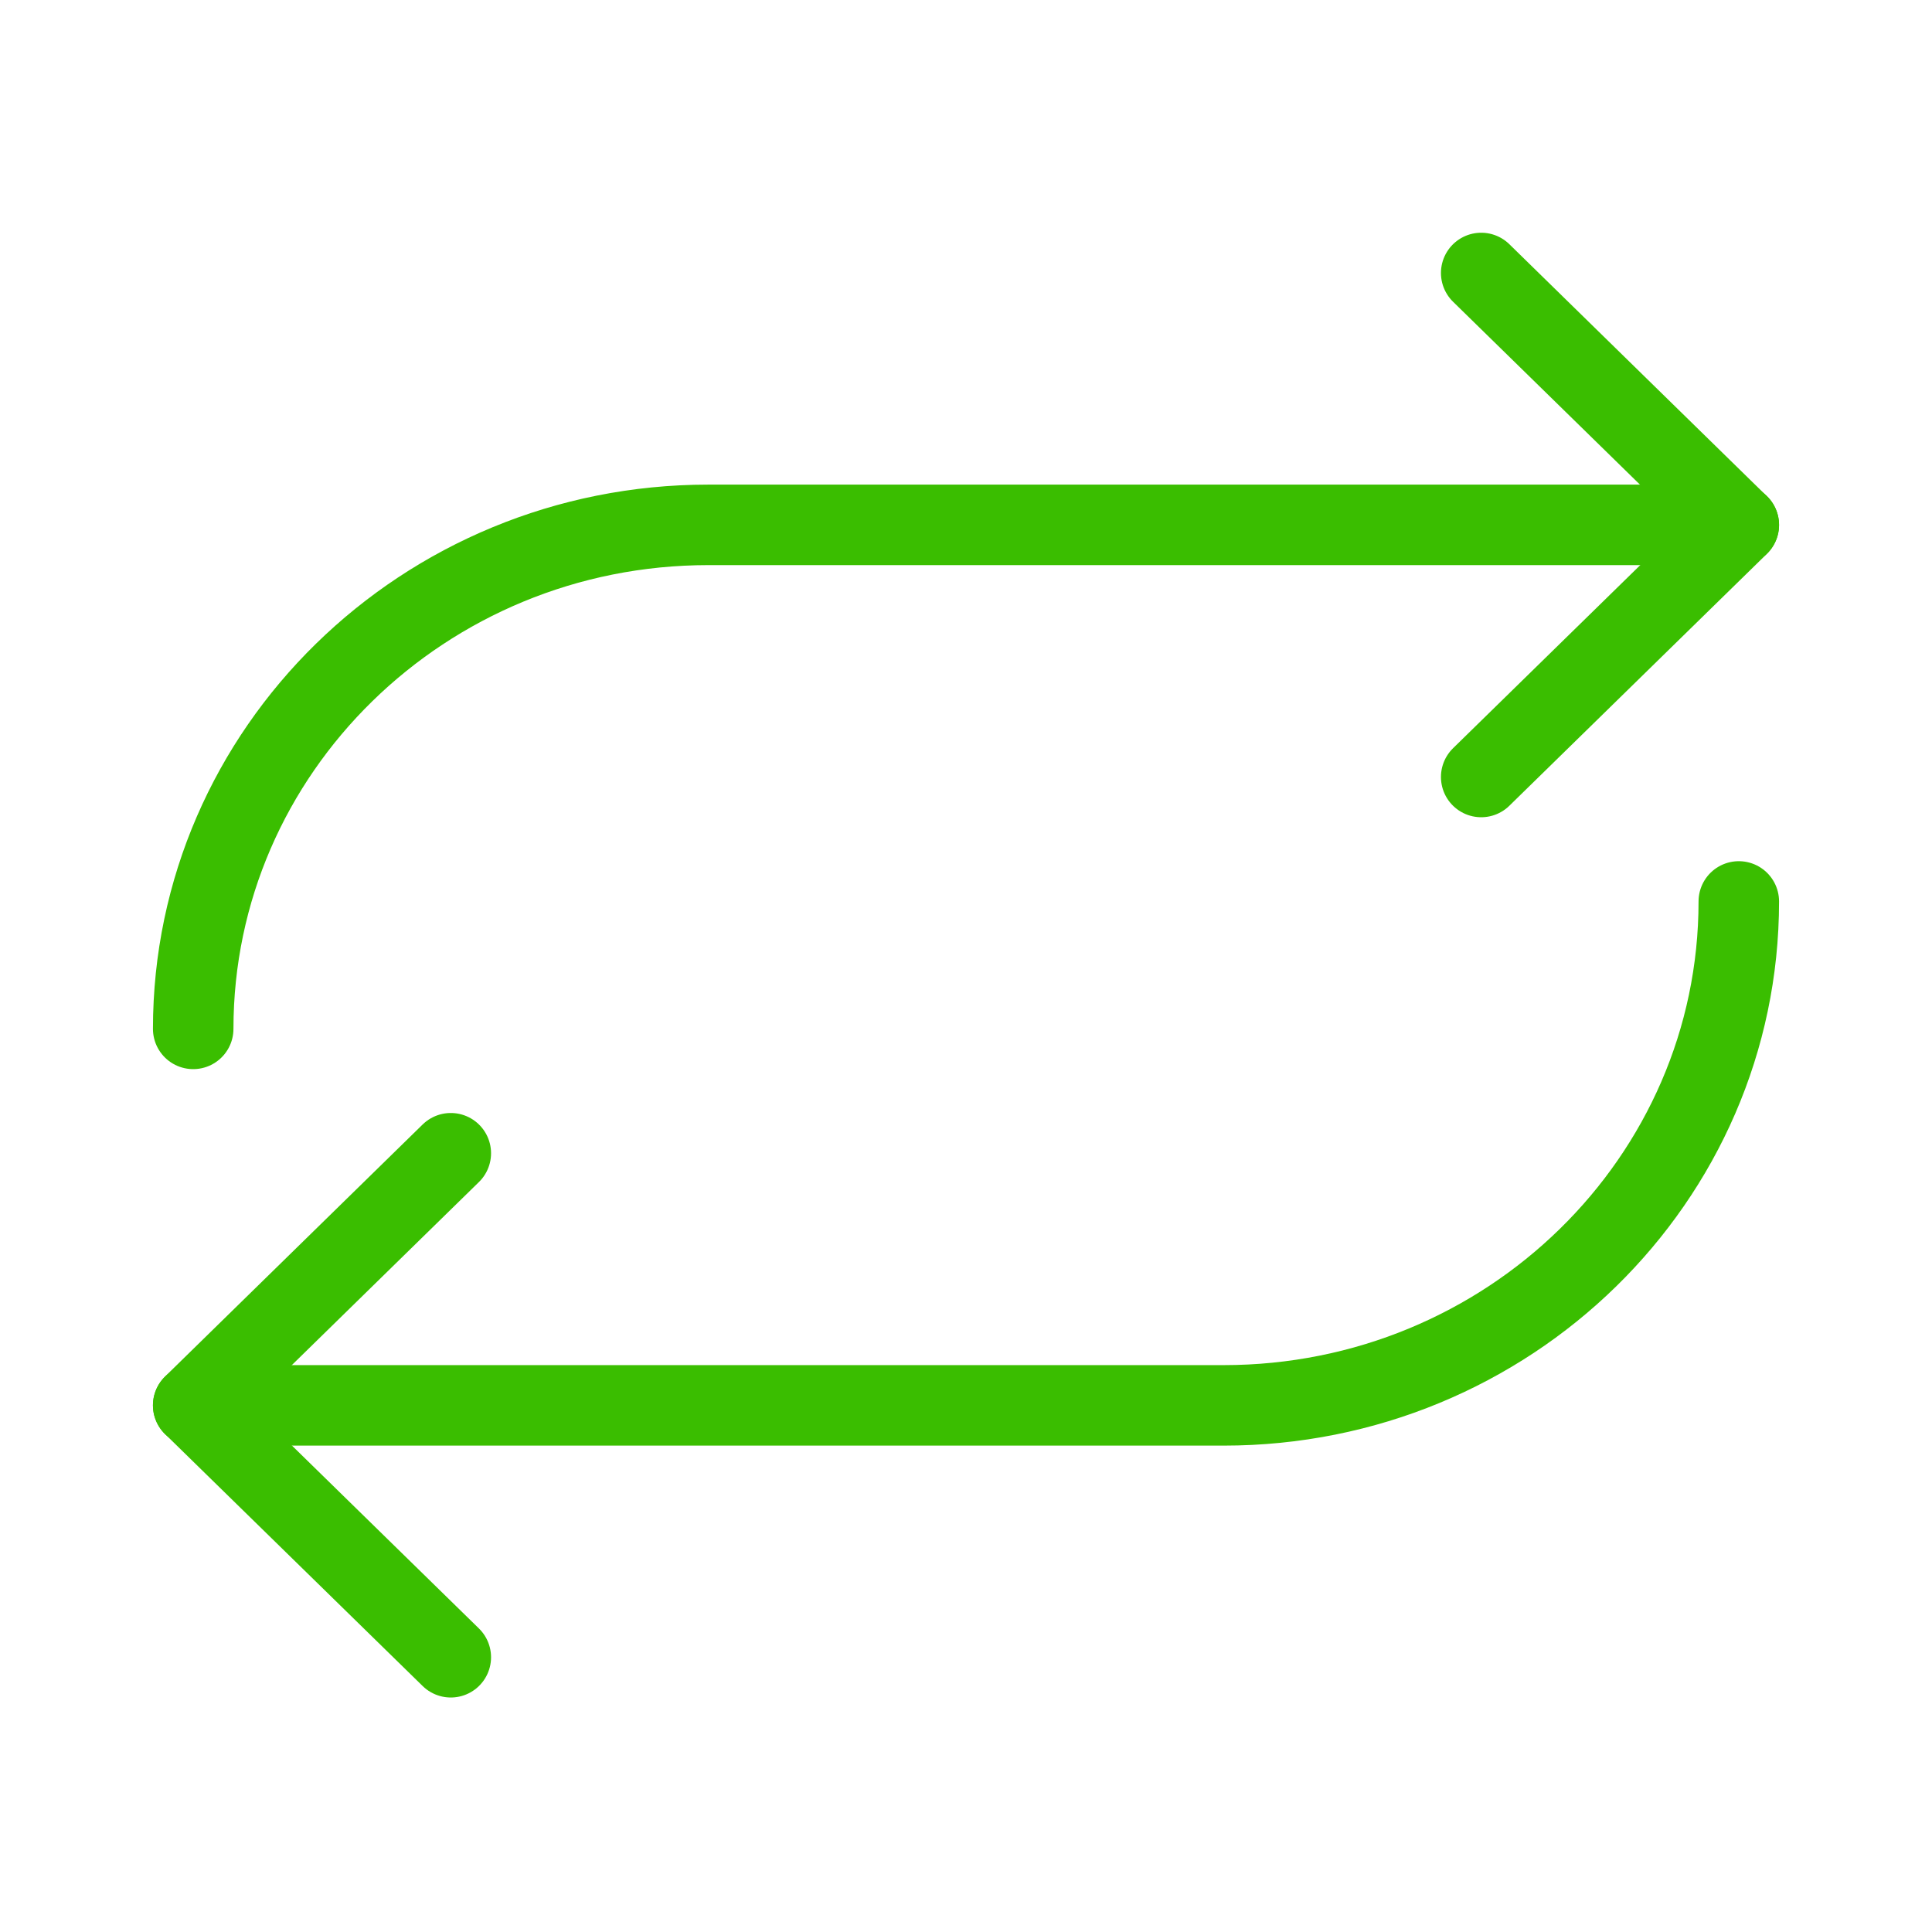
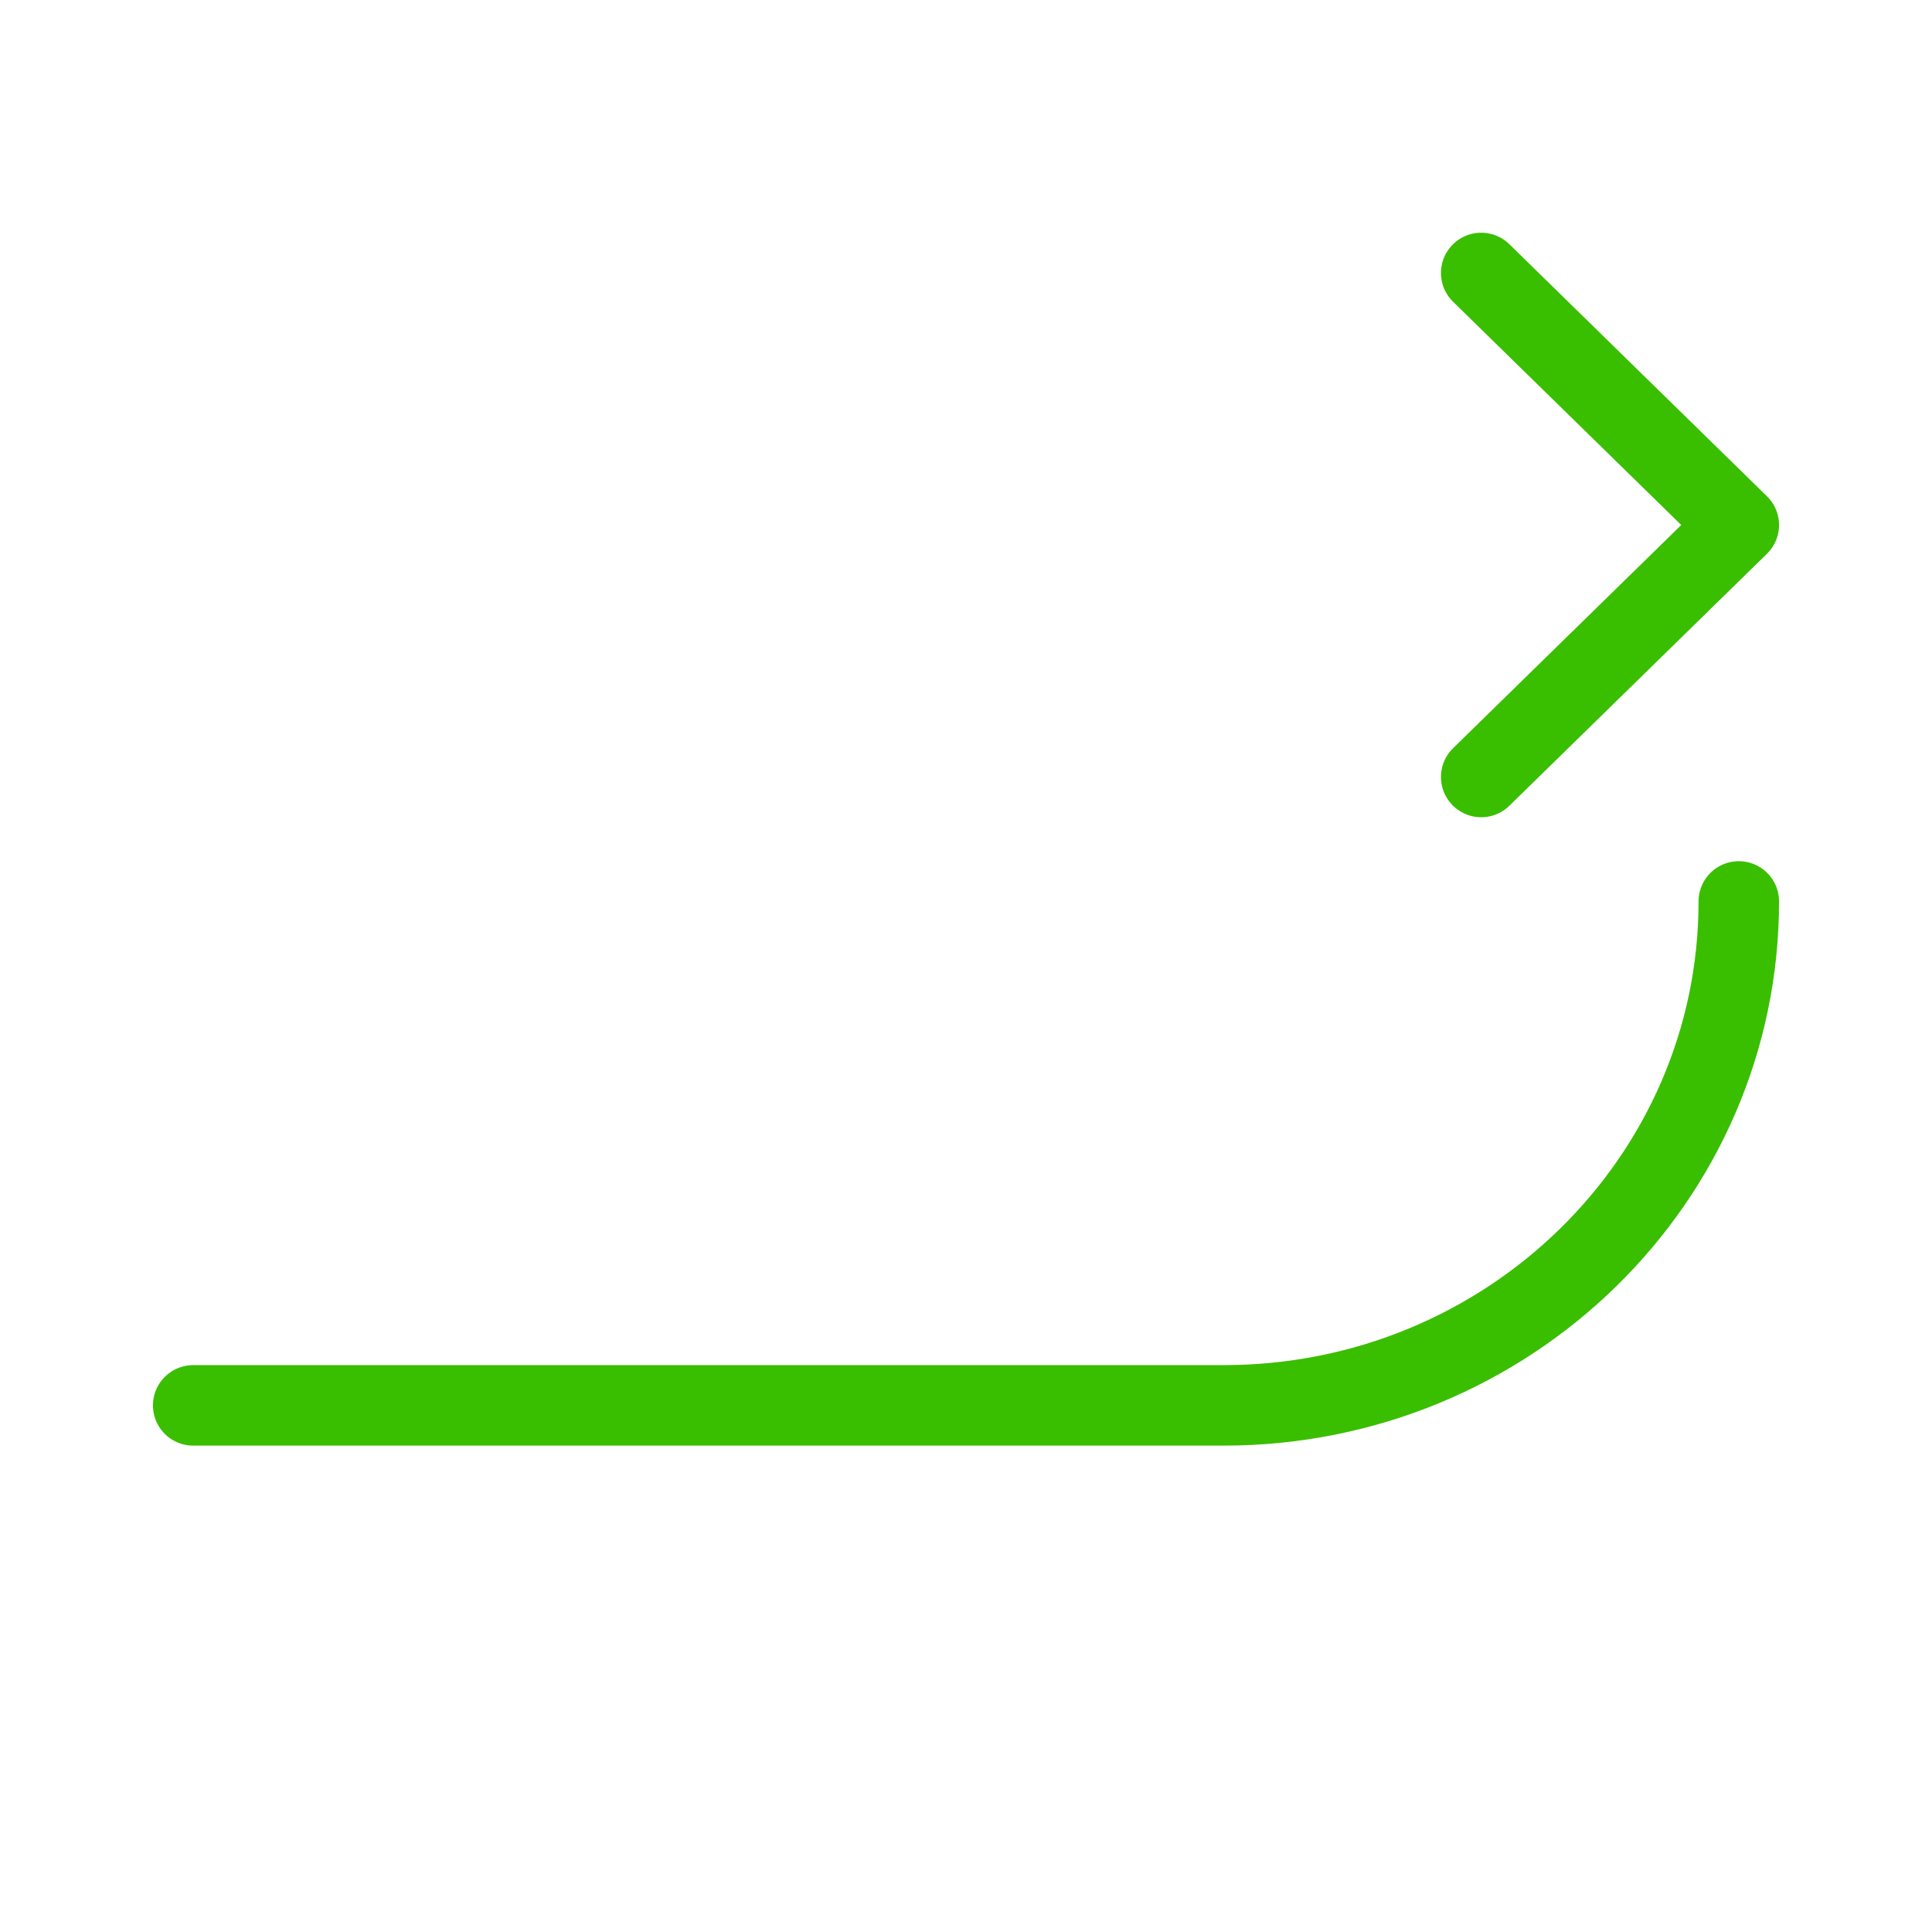
<svg xmlns="http://www.w3.org/2000/svg" width="24px" height="24px" viewBox="0 0 24 24" version="1.1">
  <title>1C56A038-5E06-46A2-82B6-DAD3ED2D0EBB@3x</title>
  <desc>Created with sketchtool.</desc>
  <g id="Symbols" stroke="none" stroke-width="1" fill="none" fill-rule="evenodd" stroke-linecap="round" stroke-linejoin="round">
    <g id="A-/-Icon-/-Exchange" stroke="#3ABE00">
      <g id="Group-9" transform="translate(2, 3)">
        <polyline id="Stroke-1" points="16.4 6.652 19.6 3.522 16.4 0.391" />
-         <path d="M19.6,3.52 L6.8,3.52 C3.266,3.52 0.4,6.324 0.4,9.781" id="Stroke-3" />
-         <polyline id="Stroke-5" points="3.6 11.326 0.4 14.457 3.6 17.587" />
        <path d="M0.4,14.458 L13.2,14.458 C16.734,14.458 19.6,11.655 19.6,8.198" id="Stroke-7" />
      </g>
    </g>
  </g>
</svg>